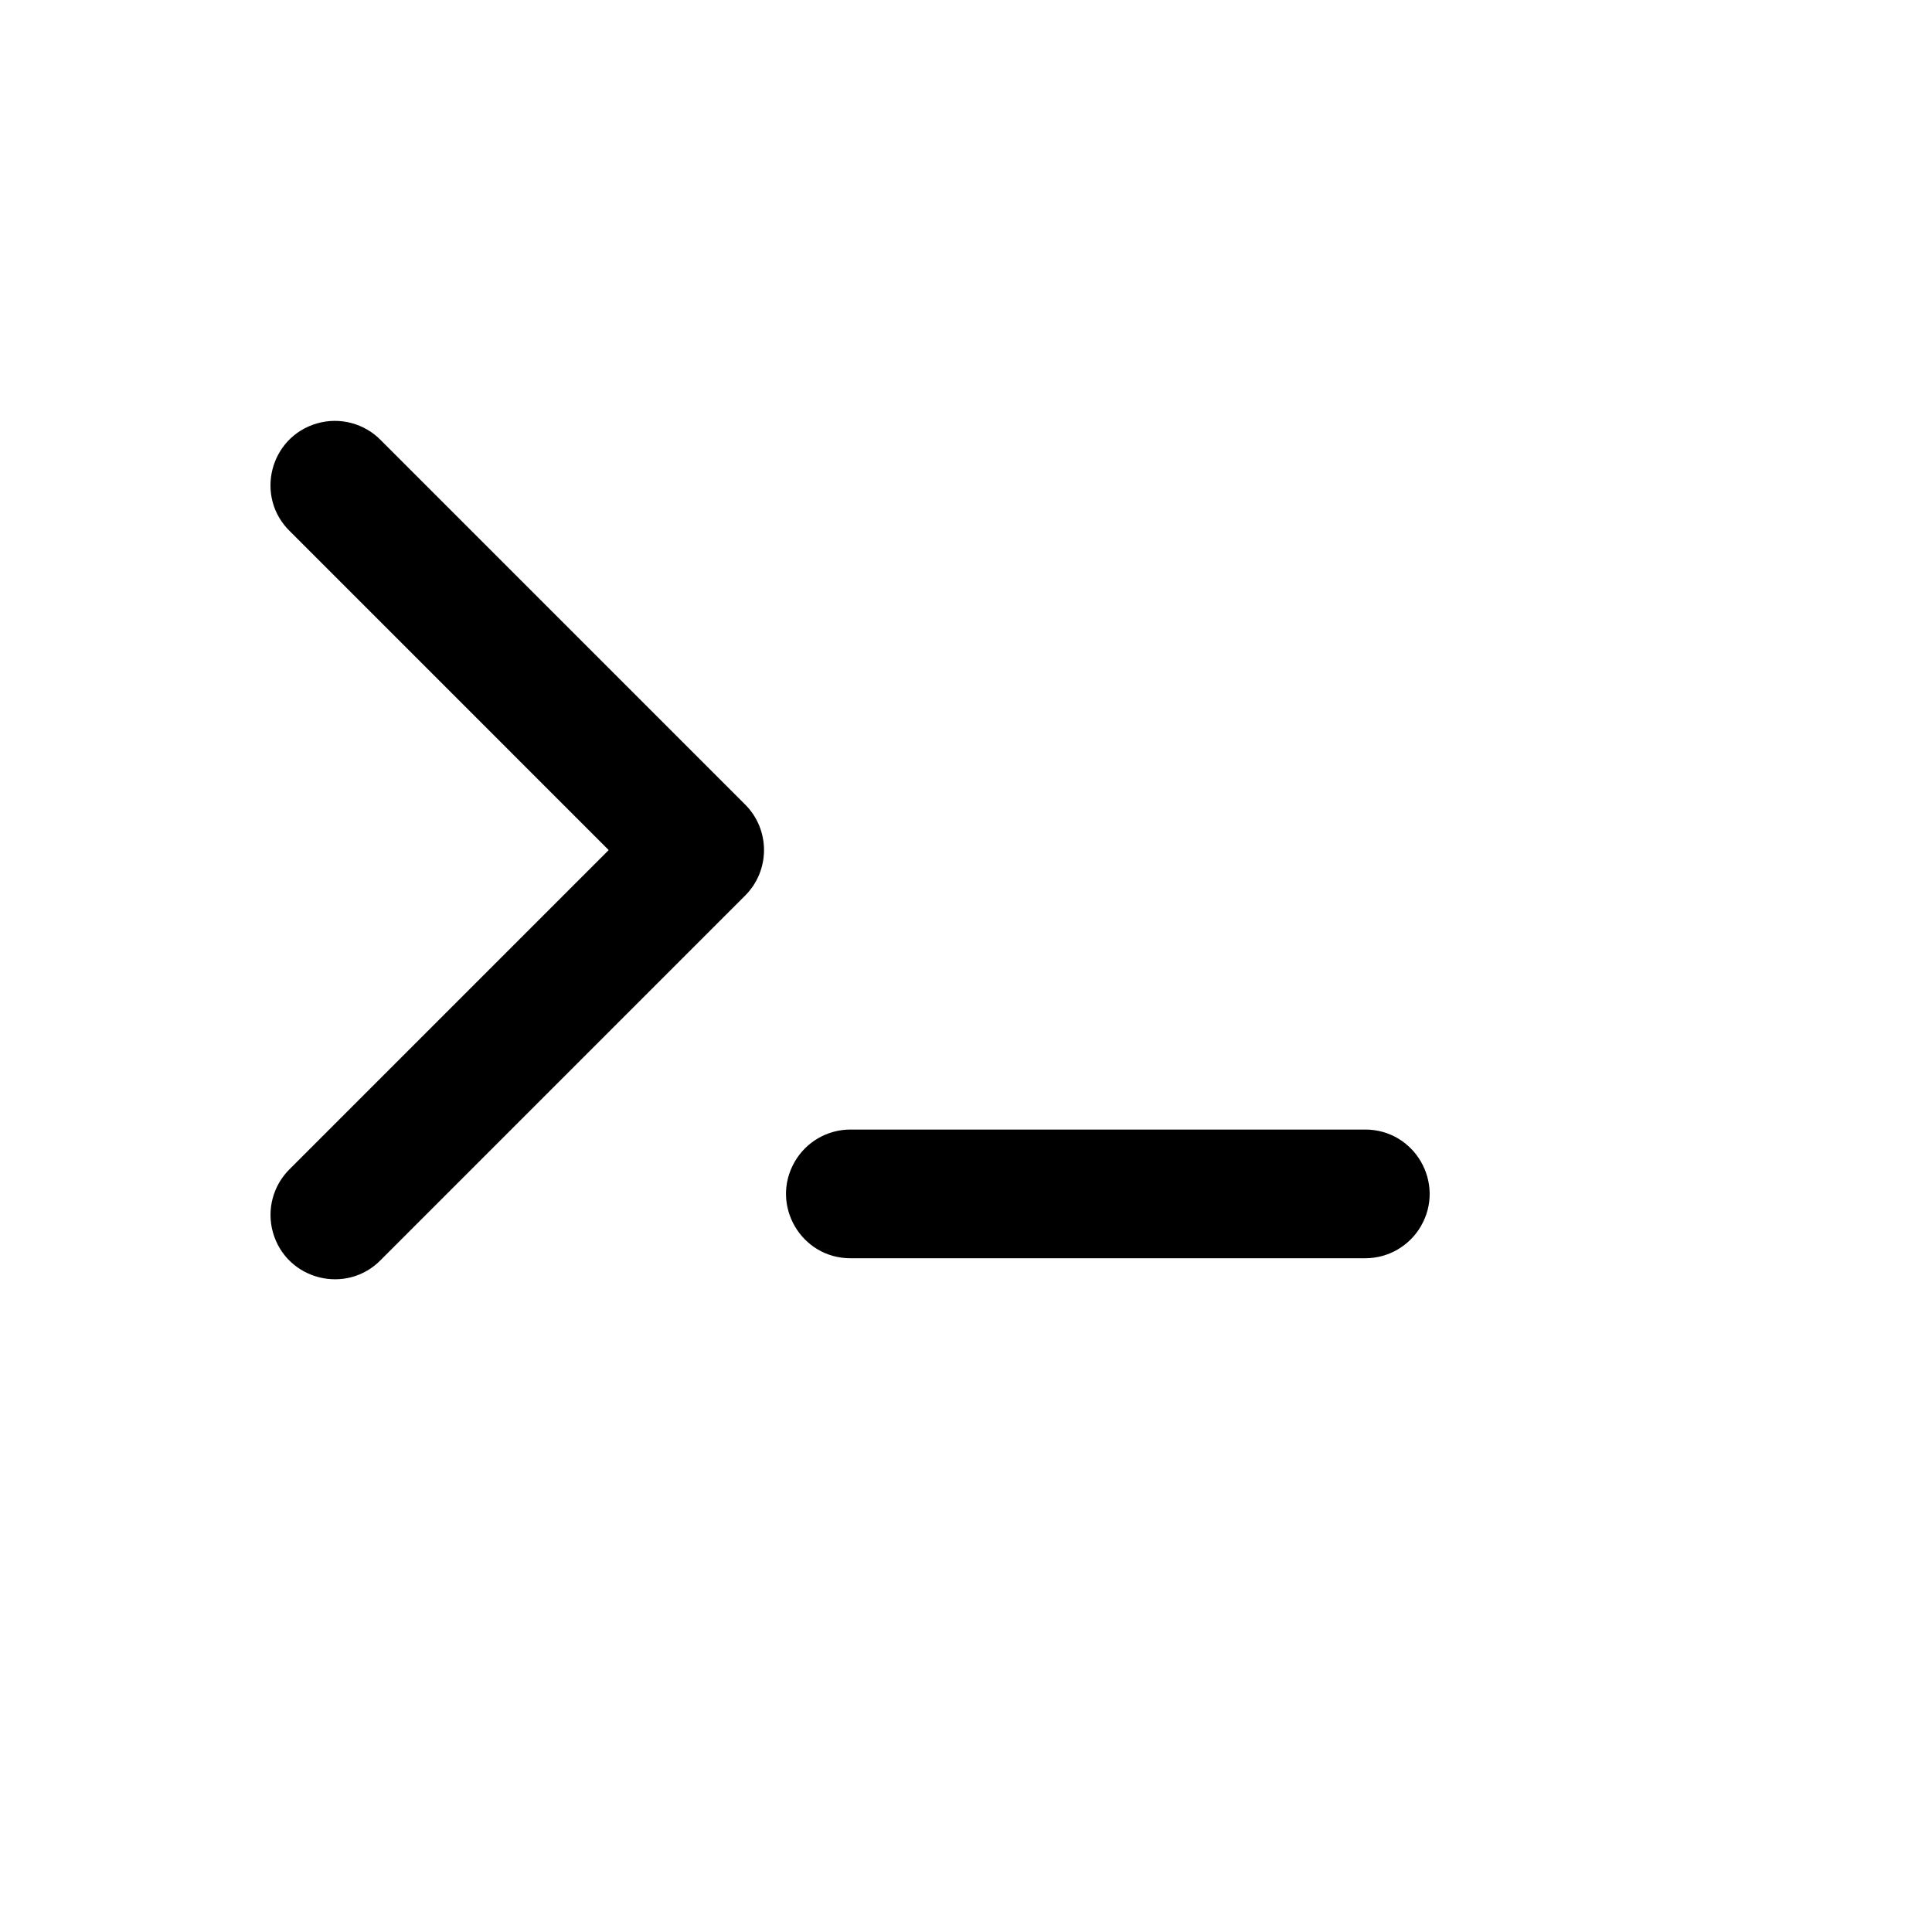
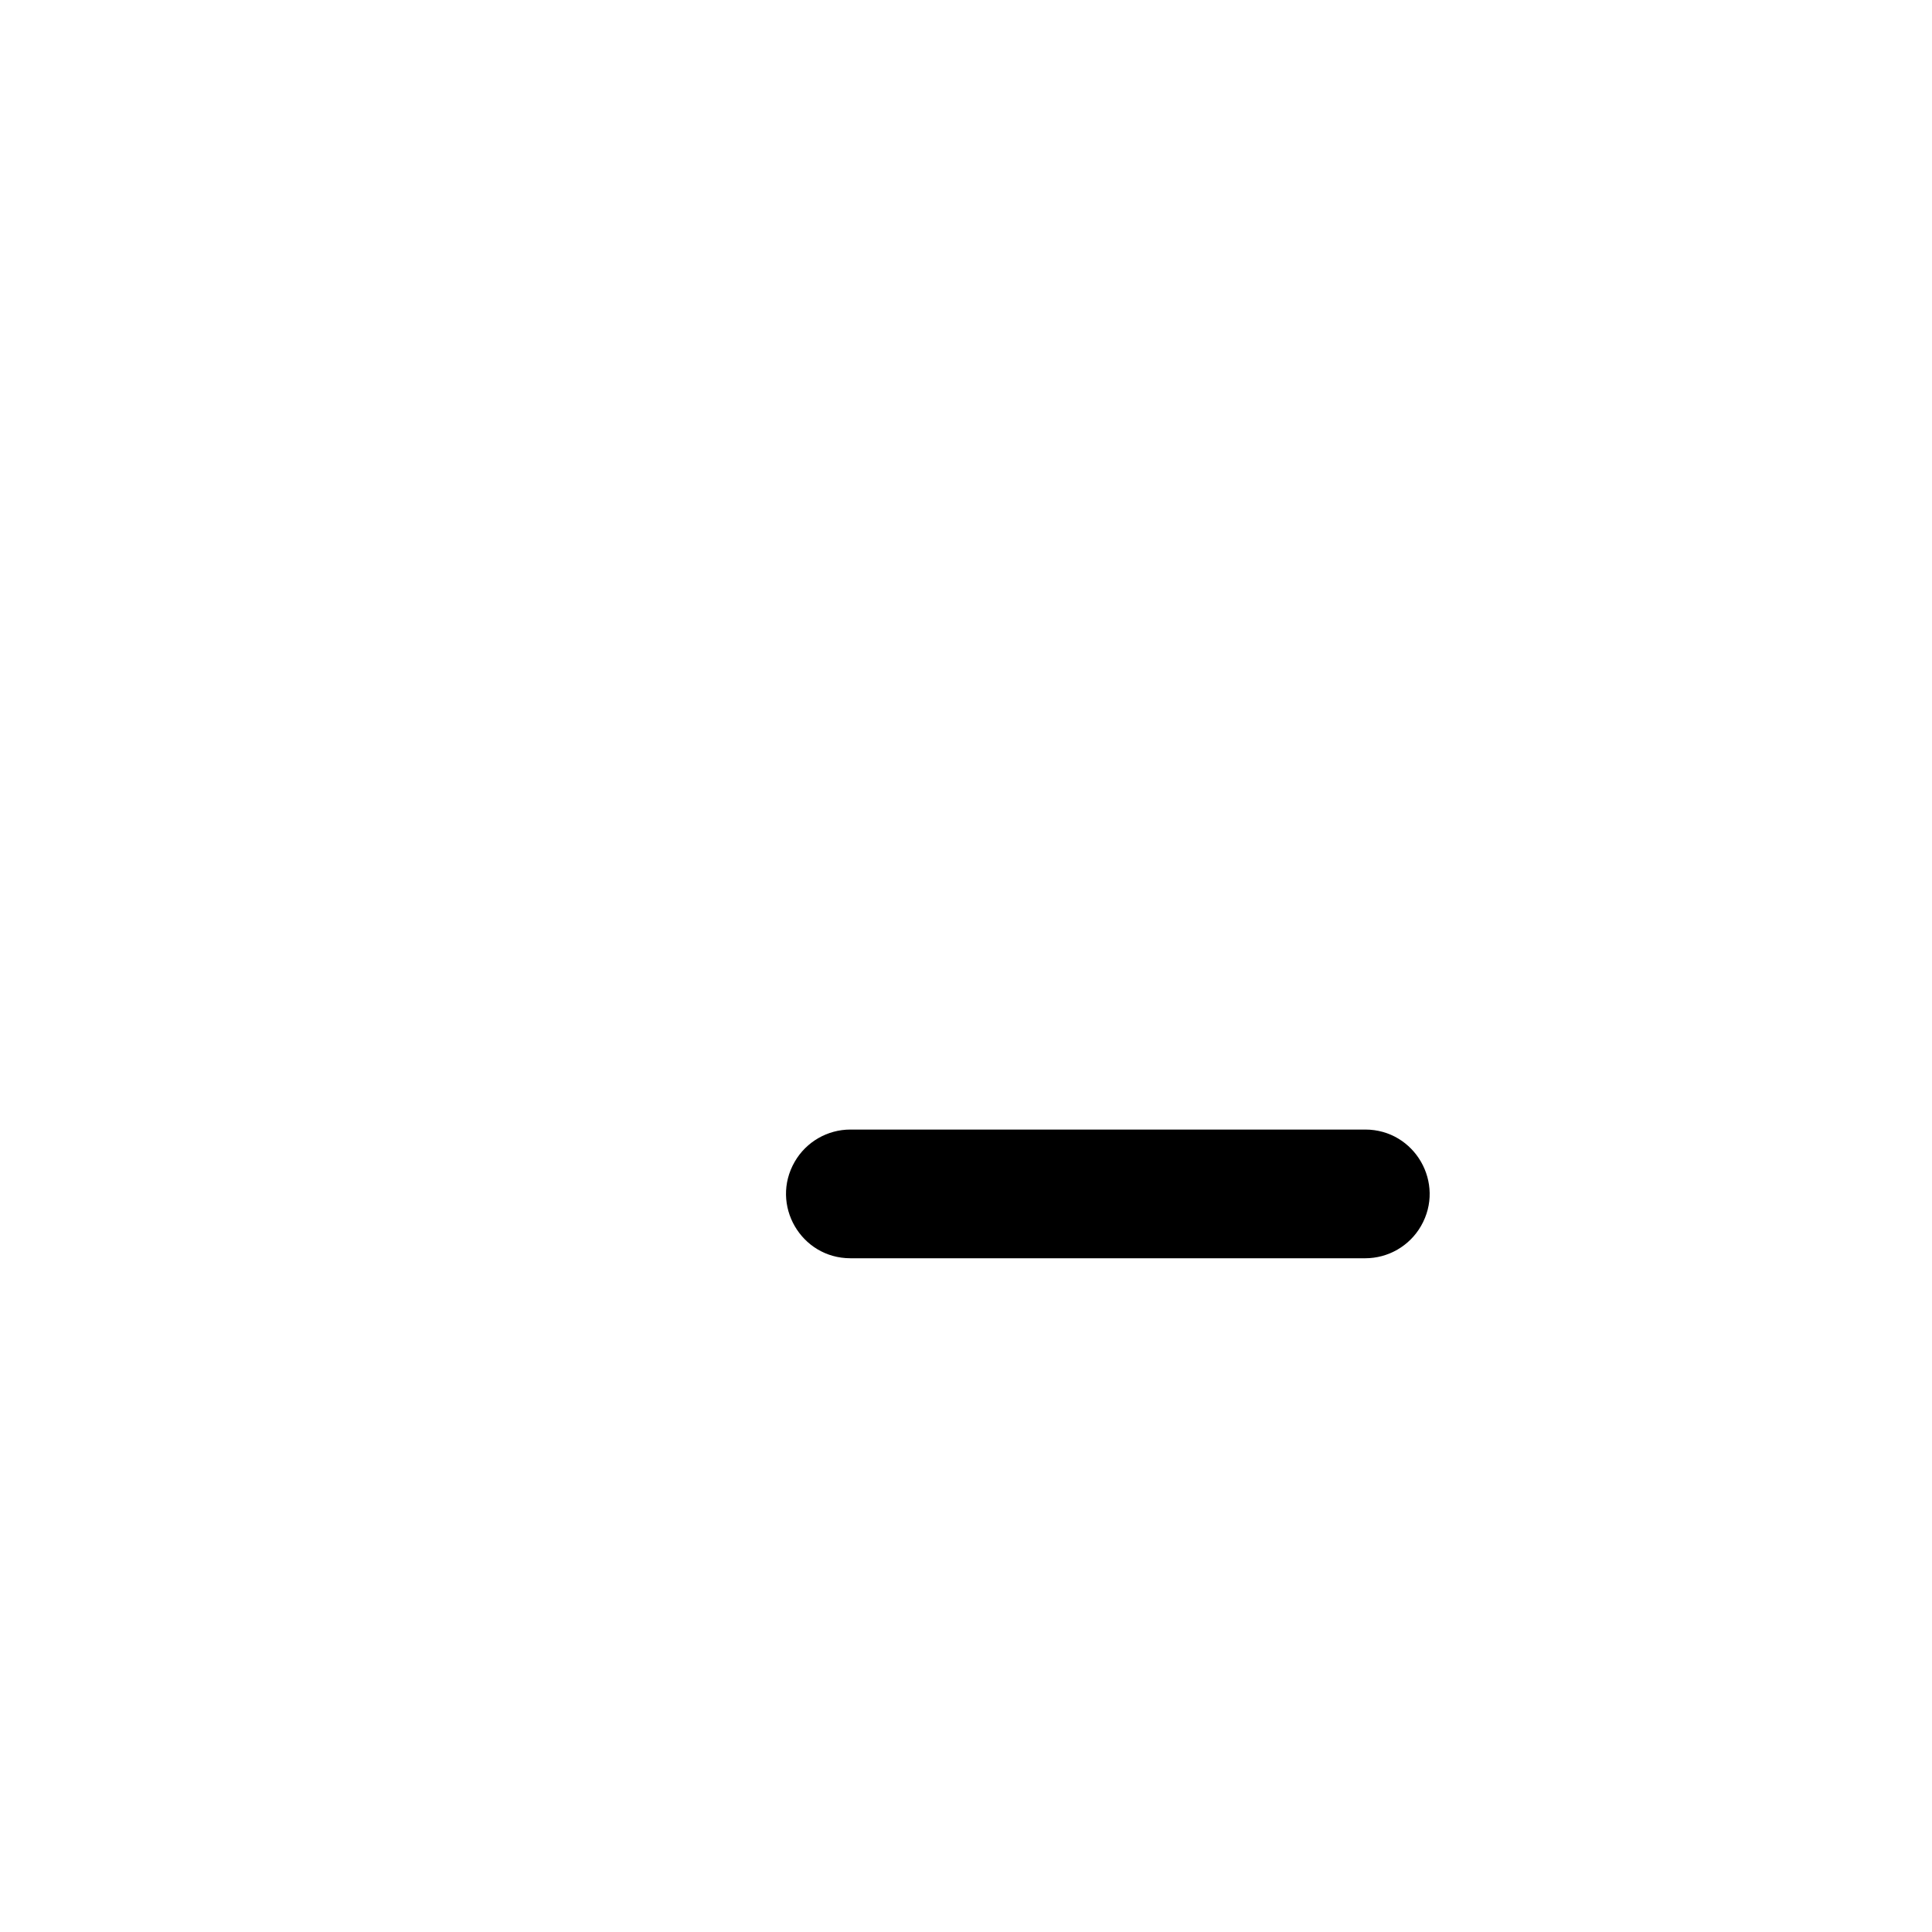
<svg xmlns="http://www.w3.org/2000/svg" version="1.1" width="100%" height="100%" id="svgWorkerArea" viewBox="-25 -25 625 625" style="background: white;">
  <defs id="defsdoc">
    <pattern id="patternBool" x="0" y="0" width="10" height="10" patternUnits="userSpaceOnUse" patternTransform="rotate(35)">
-       <circle cx="5" cy="5" r="4" style="stroke: none;fill: #ff000070;" />
-     </pattern>
+       </pattern>
  </defs>
  <g id="fileImp-960471578" class="cosito">
-     <path id="pathImp-551410252" class="grouped" d="M171.909 249.995C171.909 249.995 68.866 146.945 68.866 146.945 57.34 135.811 62.188 116.375 77.591 111.958 84.989 109.836 92.955 111.972 98.301 117.508 98.301 117.508 216.062 235.276 216.062 235.276 224.189 243.406 224.189 256.584 216.062 264.713 216.062 264.713 98.301 382.482 98.301 382.482 87.168 394.009 67.734 389.161 63.316 373.756 61.195 366.358 63.331 358.391 68.866 353.045 68.866 353.045 171.909 249.995 171.909 249.995 171.909 249.995 171.909 249.995 171.909 249.995M250.118 340.409C250.118 340.409 416.653 340.409 416.653 340.409 432.677 340.409 442.692 357.756 434.68 371.636 430.962 378.077 424.09 382.045 416.653 382.045 416.653 382.045 250.118 382.045 250.118 382.045 234.093 382.045 224.078 364.697 232.091 350.818 235.809 344.376 242.68 340.409 250.118 340.409 250.118 340.409 250.118 340.409 250.118 340.409" />
+     <path id="pathImp-551410252" class="grouped" d="M171.909 249.995M250.118 340.409C250.118 340.409 416.653 340.409 416.653 340.409 432.677 340.409 442.692 357.756 434.68 371.636 430.962 378.077 424.09 382.045 416.653 382.045 416.653 382.045 250.118 382.045 250.118 382.045 234.093 382.045 224.078 364.697 232.091 350.818 235.809 344.376 242.68 340.409 250.118 340.409 250.118 340.409 250.118 340.409 250.118 340.409" />
  </g>
</svg>